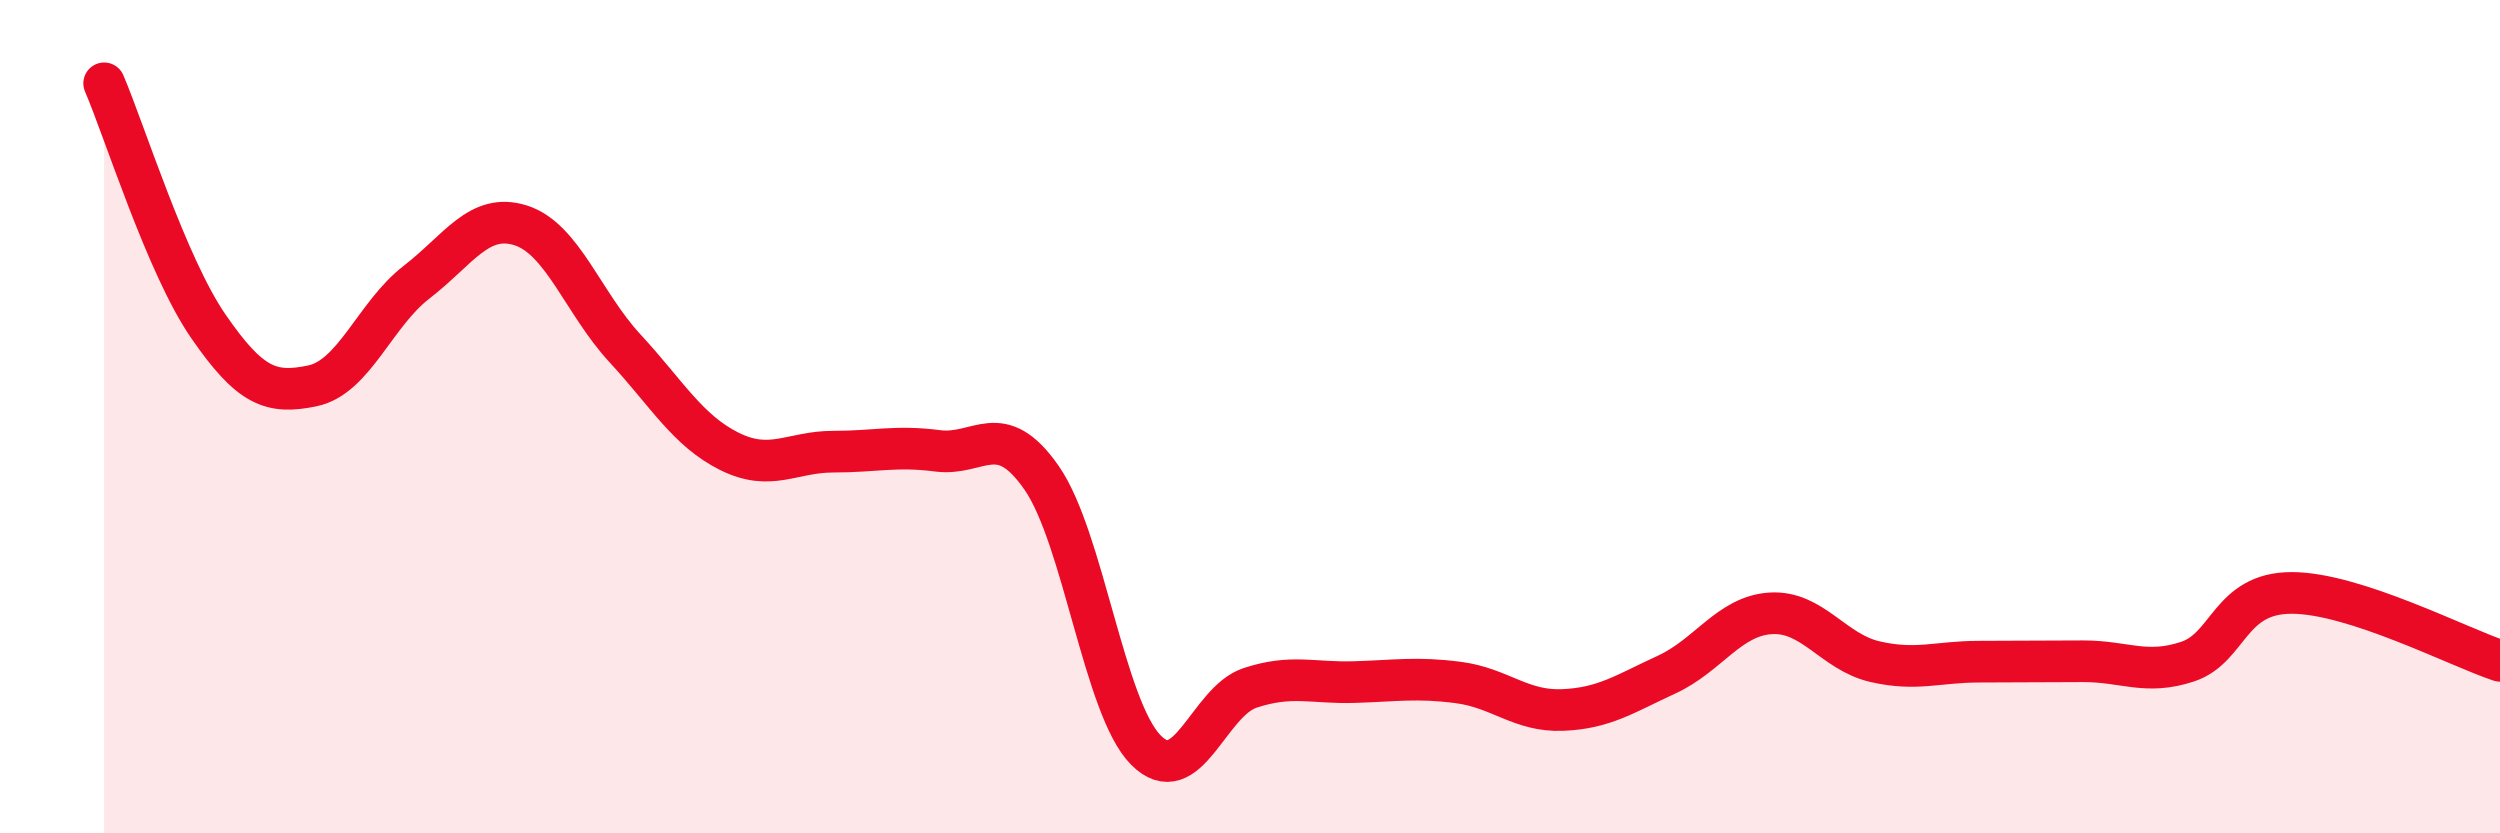
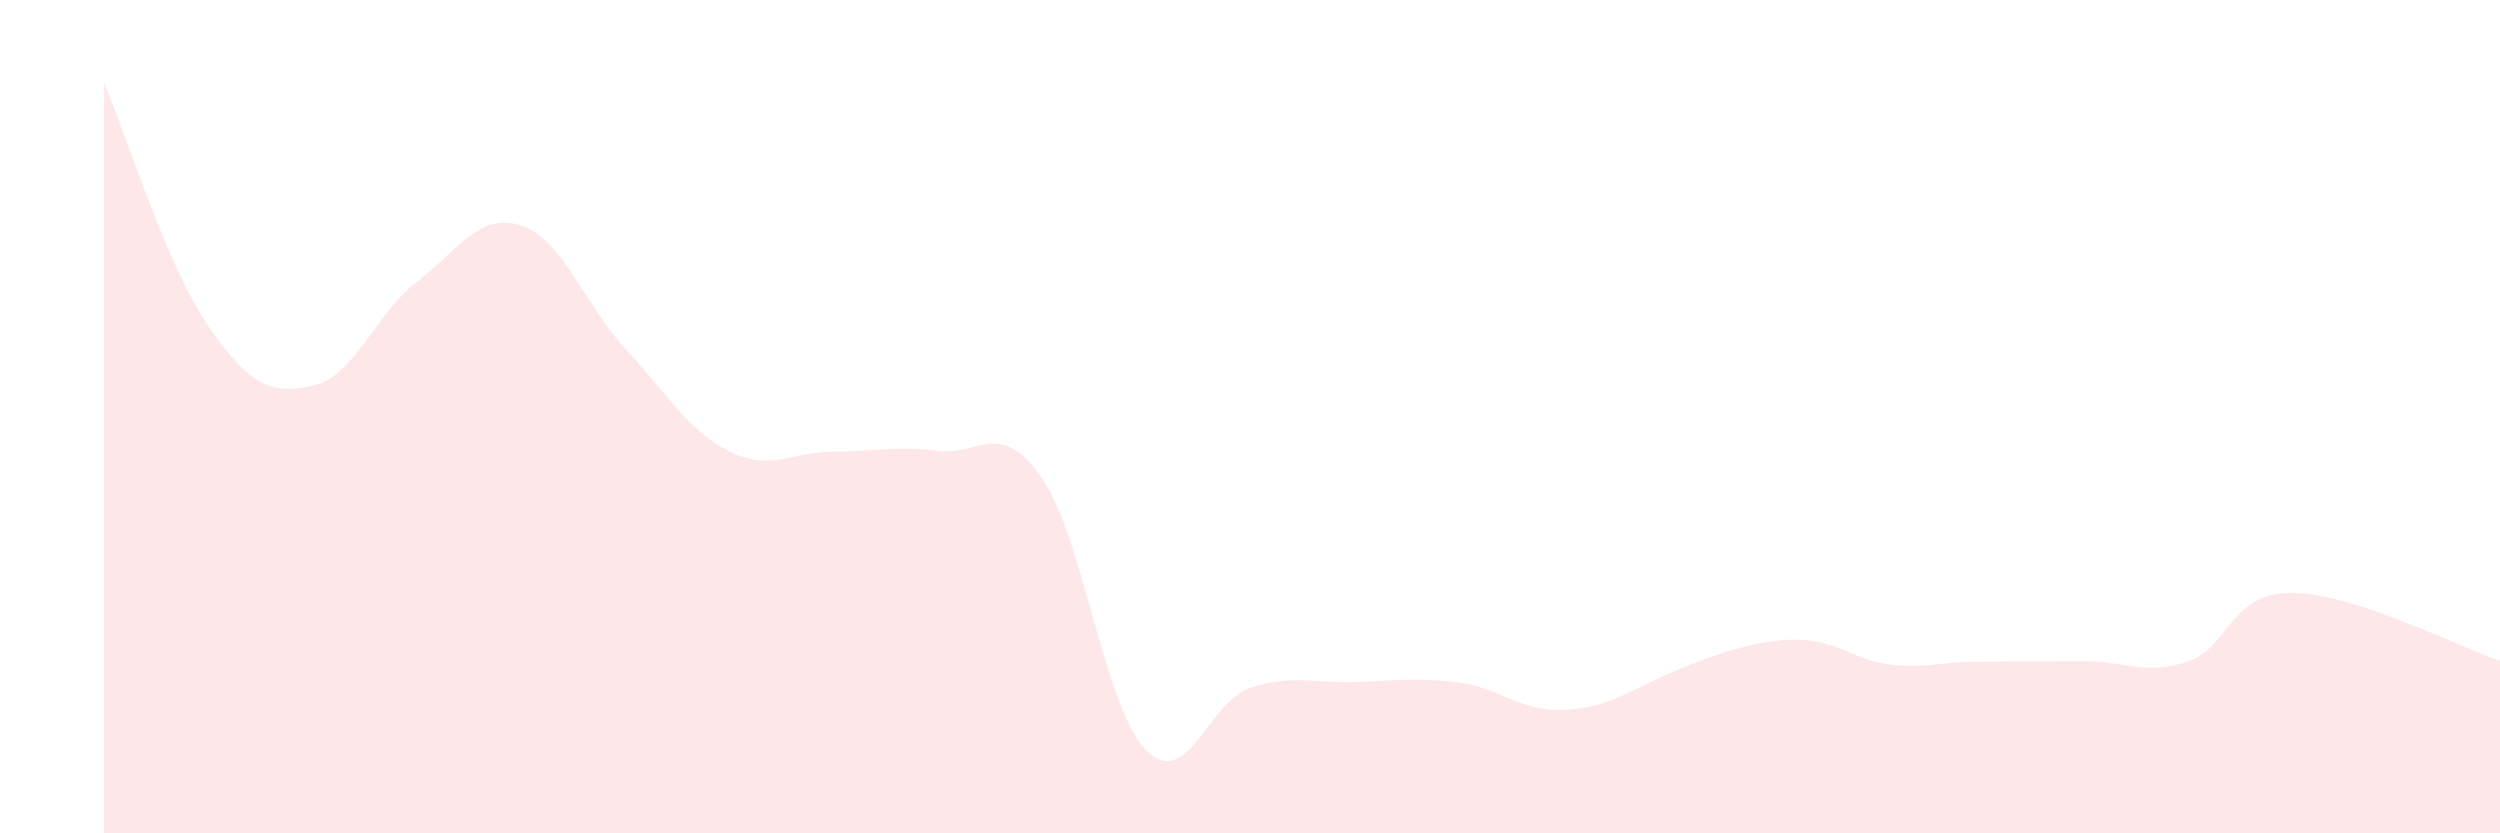
<svg xmlns="http://www.w3.org/2000/svg" width="60" height="20" viewBox="0 0 60 20">
-   <path d="M 2.5,2 C 3,3.17 4,6.38 5,7.83 C 6,9.28 6.5,9.47 7.5,9.26 C 8.5,9.05 9,7.54 10,6.77 C 11,6 11.5,5.09 12.5,5.41 C 13.5,5.73 14,7.28 15,8.36 C 16,9.44 16.5,10.33 17.5,10.83 C 18.5,11.33 19,10.84 20,10.84 C 21,10.84 21.5,10.69 22.5,10.82 C 23.5,10.95 24,10.03 25,11.47 C 26,12.91 26.5,16.99 27.5,18 C 28.5,19.01 29,16.84 30,16.51 C 31,16.18 31.5,16.4 32.5,16.37 C 33.5,16.34 34,16.25 35,16.38 C 36,16.51 36.5,17.08 37.5,17.04 C 38.5,17 39,16.65 40,16.19 C 41,15.73 41.5,14.78 42.5,14.72 C 43.5,14.66 44,15.65 45,15.88 C 46,16.11 46.5,15.88 47.5,15.88 C 48.5,15.88 49,15.87 50,15.87 C 51,15.87 51.5,16.21 52.5,15.88 C 53.5,15.55 53.5,14.23 55,14.23 C 56.5,14.23 59,15.53 60,15.86L60 20L2.5 20Z" fill="#EB0A25" opacity="0.1" stroke-linecap="round" stroke-linejoin="round" />
-   <path d="M 2.5,2 C 3,3.17 4,6.38 5,7.83 C 6,9.28 6.5,9.47 7.5,9.26 C 8.5,9.05 9,7.54 10,6.77 C 11,6 11.5,5.09 12.5,5.41 C 13.5,5.73 14,7.28 15,8.36 C 16,9.44 16.5,10.33 17.5,10.83 C 18.5,11.33 19,10.84 20,10.84 C 21,10.84 21.5,10.69 22.5,10.82 C 23.5,10.95 24,10.03 25,11.47 C 26,12.91 26.5,16.99 27.5,18 C 28.5,19.01 29,16.84 30,16.51 C 31,16.18 31.5,16.4 32.5,16.37 C 33.5,16.34 34,16.25 35,16.38 C 36,16.51 36.5,17.08 37.5,17.04 C 38.5,17 39,16.65 40,16.19 C 41,15.73 41.5,14.78 42.5,14.72 C 43.5,14.66 44,15.65 45,15.88 C 46,16.11 46.5,15.88 47.5,15.88 C 48.5,15.88 49,15.87 50,15.87 C 51,15.87 51.5,16.21 52.5,15.88 C 53.5,15.55 53.5,14.23 55,14.23 C 56.5,14.23 59,15.53 60,15.86" stroke="#EB0A25" stroke-width="1" fill="none" stroke-linecap="round" stroke-linejoin="round" />
+   <path d="M 2.5,2 C 3,3.17 4,6.38 5,7.83 C 6,9.28 6.5,9.47 7.5,9.26 C 8.5,9.05 9,7.54 10,6.77 C 11,6 11.5,5.09 12.5,5.41 C 13.5,5.73 14,7.28 15,8.36 C 16,9.44 16.5,10.33 17.5,10.83 C 18.5,11.33 19,10.84 20,10.84 C 21,10.84 21.5,10.69 22.5,10.82 C 23.5,10.95 24,10.03 25,11.47 C 26,12.91 26.5,16.99 27.5,18 C 28.5,19.01 29,16.84 30,16.51 C 31,16.18 31.5,16.4 32.5,16.37 C 33.5,16.34 34,16.25 35,16.38 C 36,16.51 36.5,17.08 37.5,17.04 C 38.5,17 39,16.65 40,16.19 C 43.5,14.66 44,15.65 45,15.88 C 46,16.11 46.5,15.88 47.5,15.88 C 48.5,15.88 49,15.87 50,15.87 C 51,15.87 51.5,16.21 52.5,15.88 C 53.5,15.55 53.5,14.23 55,14.23 C 56.5,14.23 59,15.53 60,15.86L60 20L2.5 20Z" fill="#EB0A25" opacity="0.1" stroke-linecap="round" stroke-linejoin="round" />
</svg>